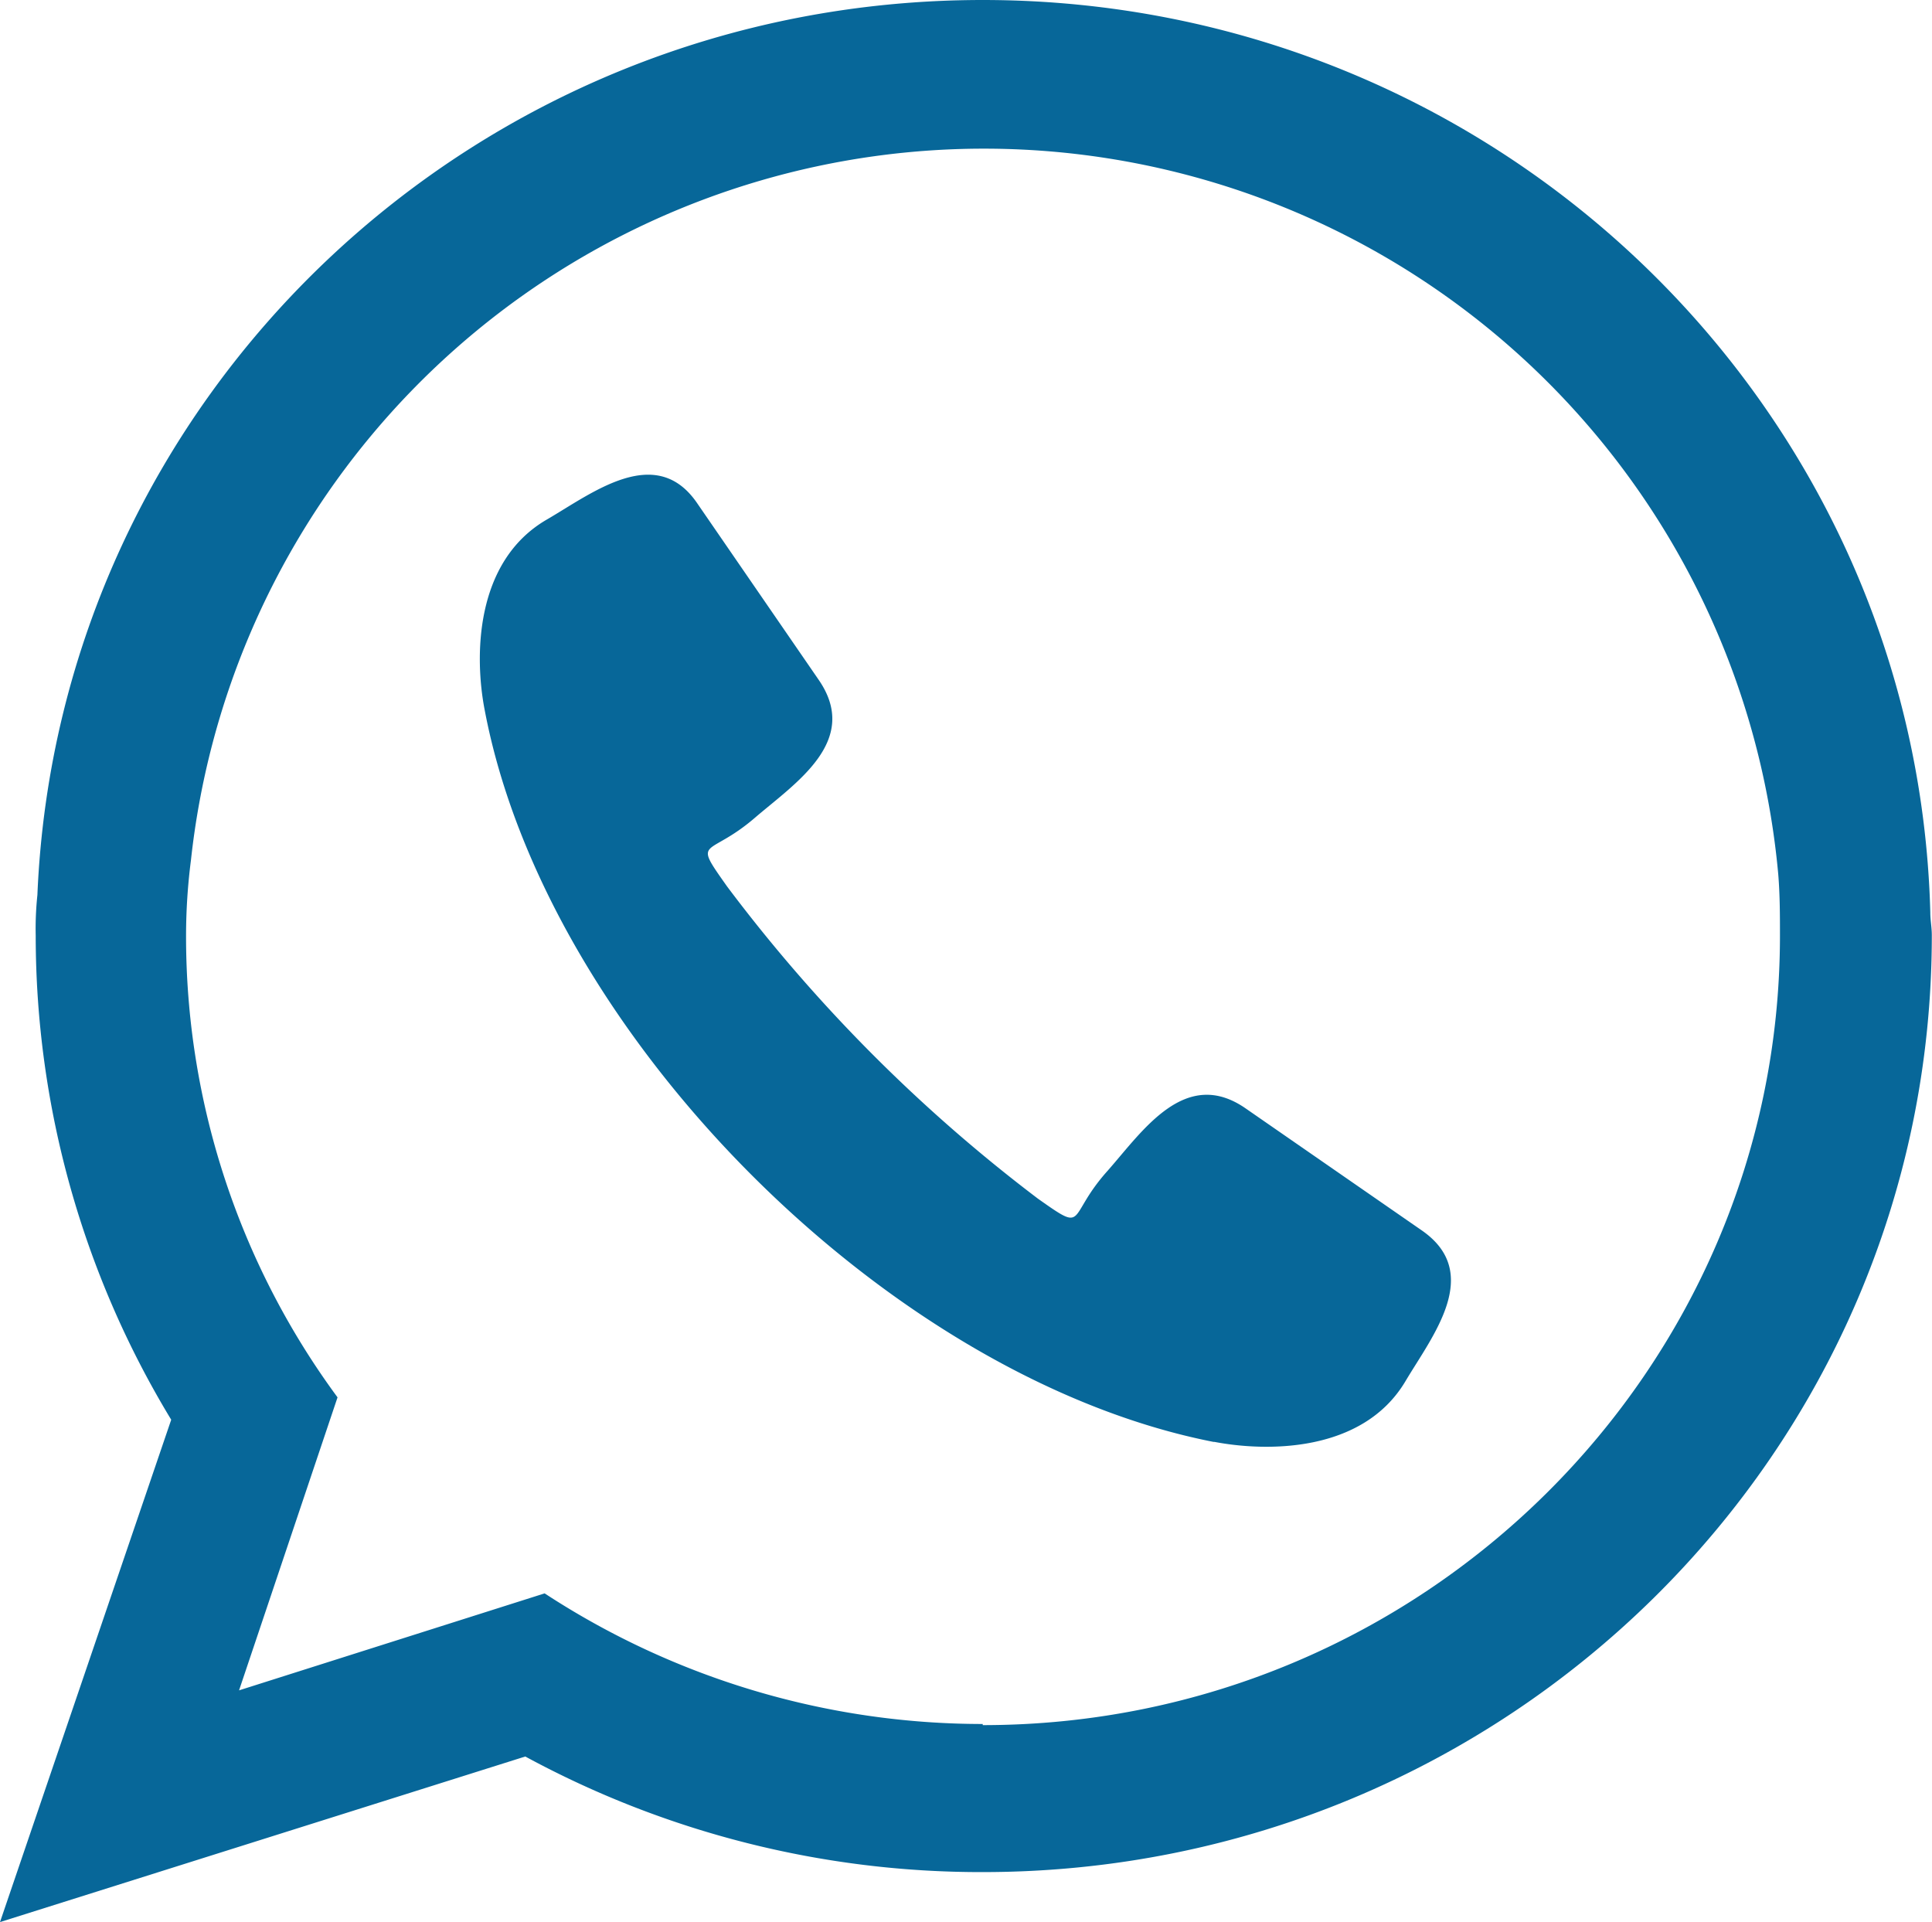
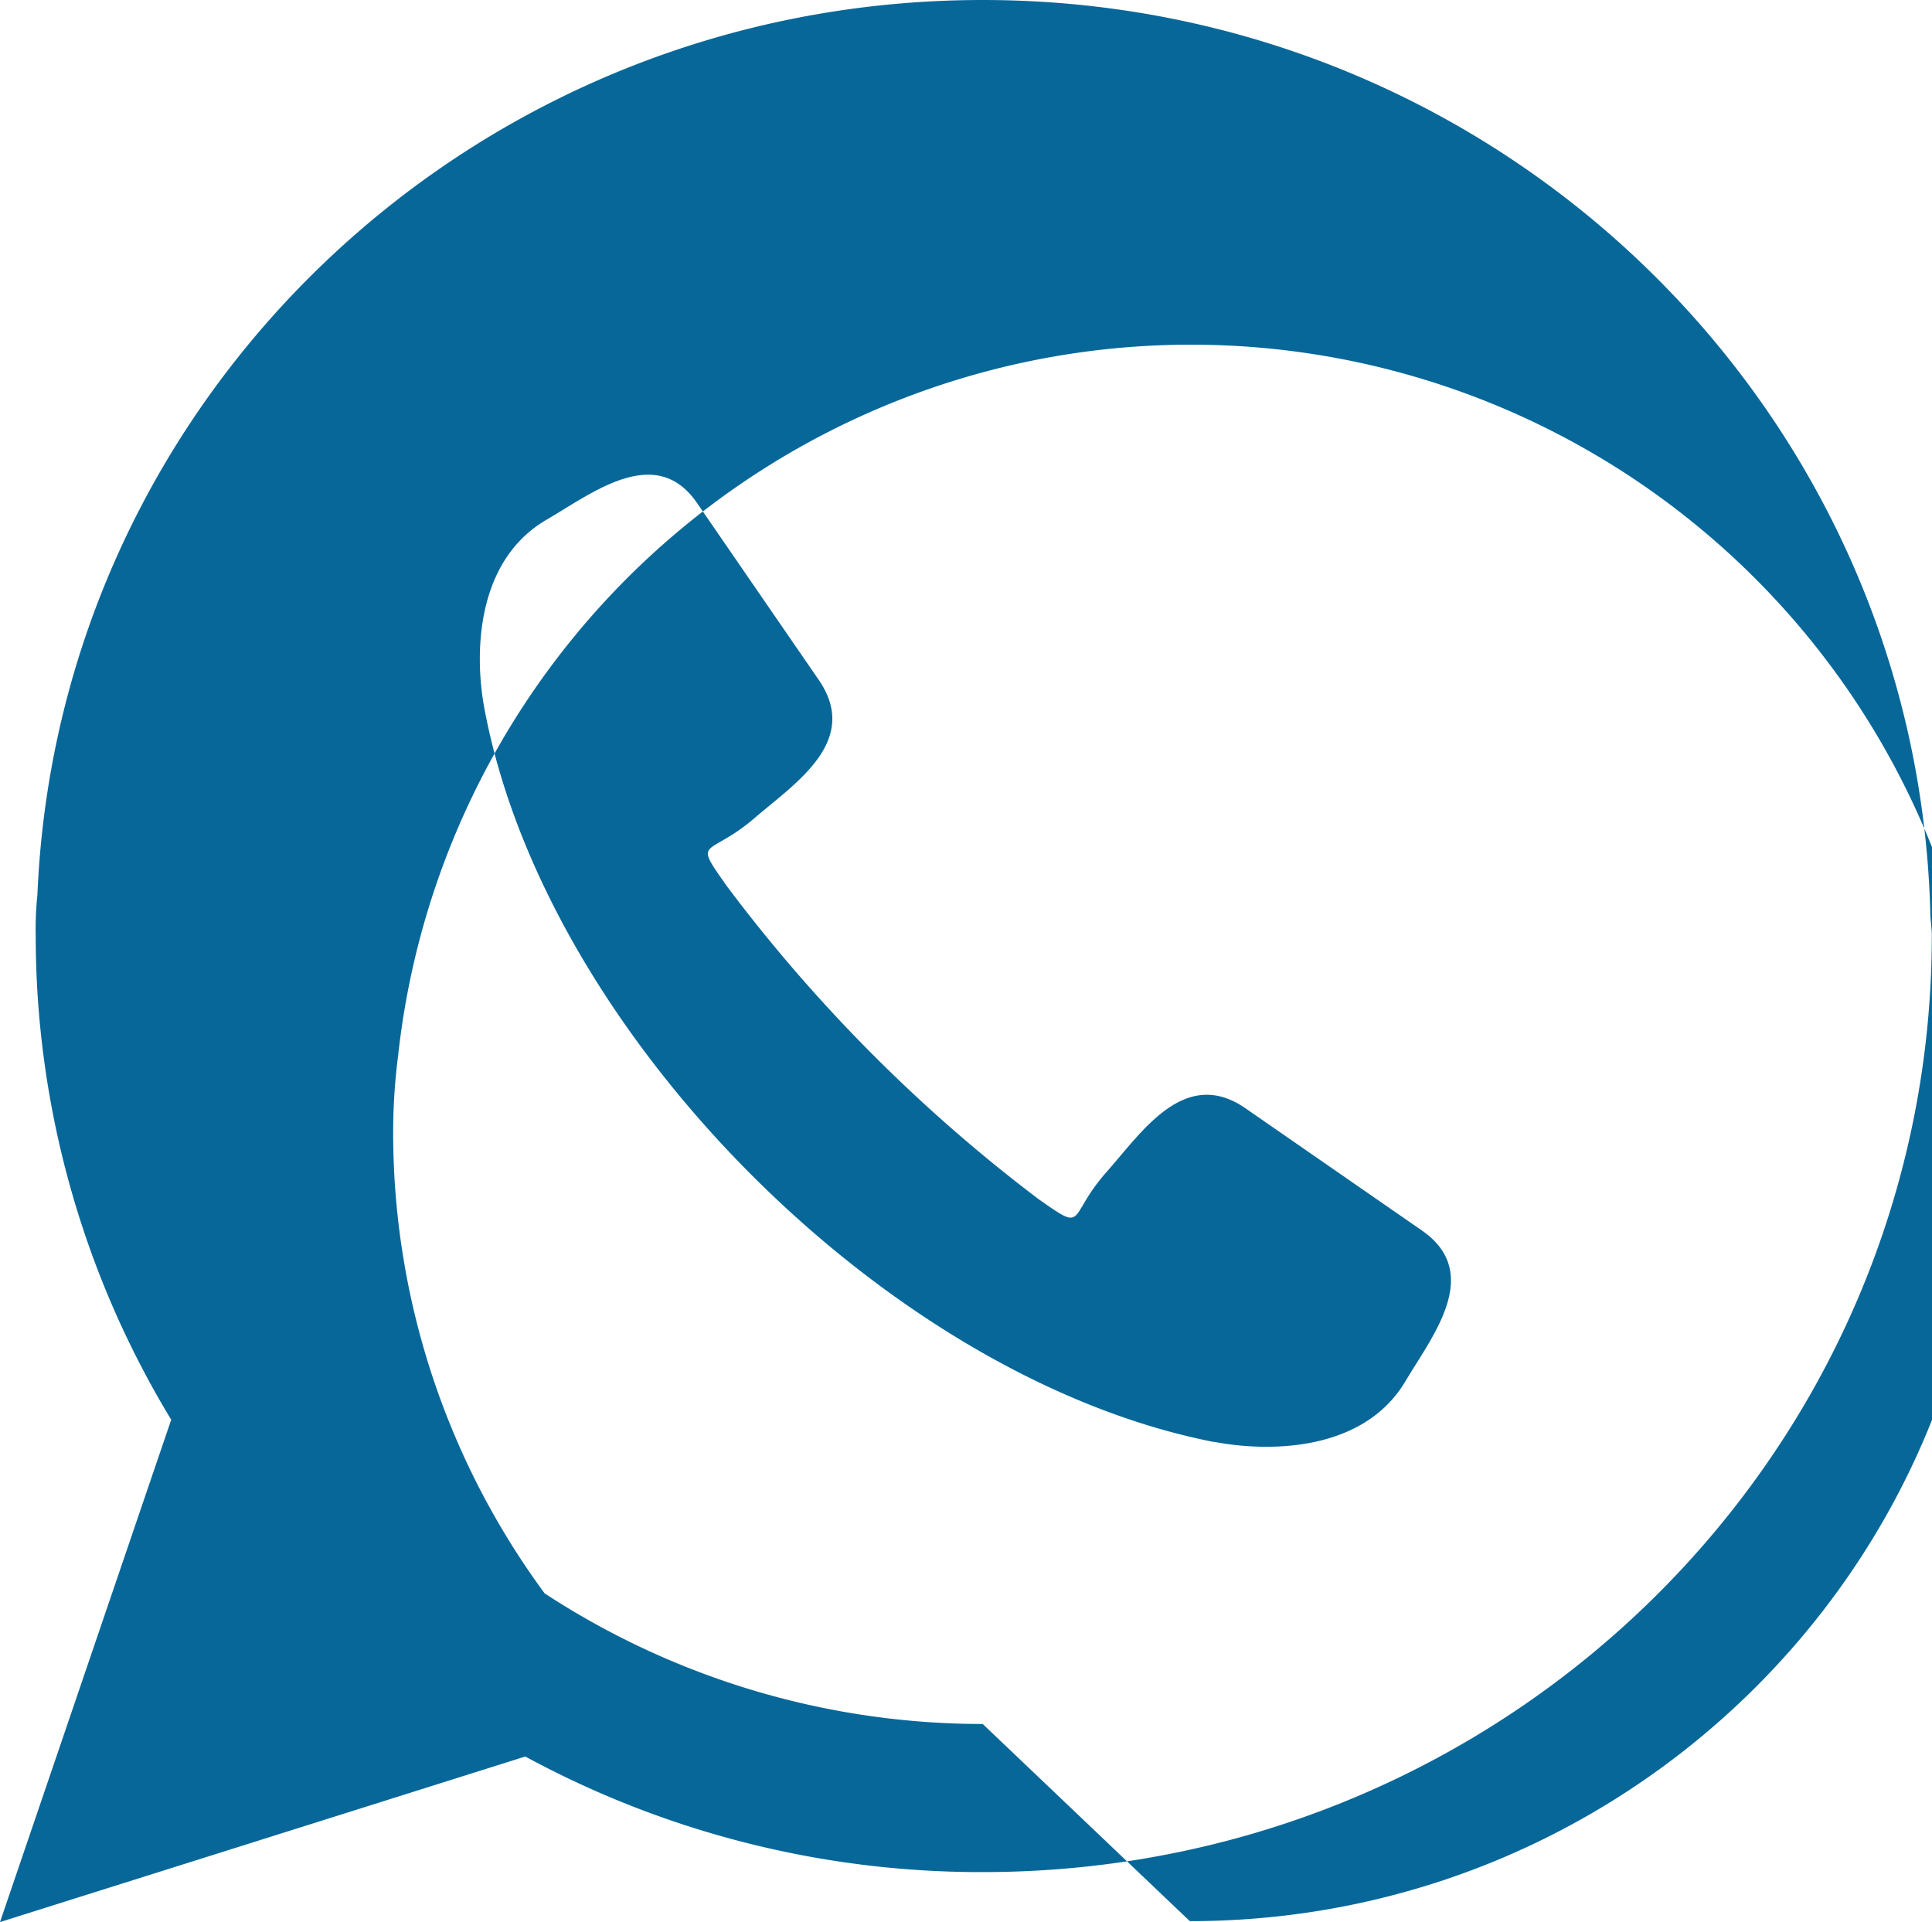
<svg xmlns="http://www.w3.org/2000/svg" id="bb146443-06e0-460f-ac9b-73154381f24f" data-name="Layer 1" viewBox="0 0 102.8 102.27">
  <defs>
    <style>.eb514d2f-c7b6-4577-995c-a2de35e07160{fill:#076799;fill-rule:evenodd;}</style>
  </defs>
  <title>SwingEyewear_WhatsApp</title>
-   <path class="eb514d2f-c7b6-4577-995c-a2de35e07160" d="M267.33,389.43c-.71-26.95-23-48.55-50.42-48.55-27.1,0-49.19,21.06-50.3,47.62a16.94,16.94,0,0,0-.09,2.15,49.67,49.67,0,0,0,7.21,25.77l-9.11,26.73,27.95-8.81a50.83,50.83,0,0,0,24.34,6.15c27.87,0,50.5-22.28,50.5-49.84,0-.45-.08-.79-.08-1.22Zm-38.09,28.18c-17.31-3.37-35.56-21.68-38.83-38.95-.54-2.77-.57-7.91,3.33-10.15,2.42-1.41,5.81-4.08,8-.82l6.44,9.36c2.25,3.26-1.25,5.5-3.39,7.34-2.53,2.18-3.36,1-1.48,3.66a84.23,84.23,0,0,0,16.54,16.61c2.65,1.87,1.48,1,3.7-1.48,1.85-2.09,4.13-5.58,7.37-3.31l9.37,6.49c3.25,2.27.54,5.61-.88,8-2.28,3.85-7.46,3.77-10.22,3.23Zm-12.33,15a42.59,42.59,0,0,1-23.31-6.95l-16.26,5.16,5.24-15.59a41.33,41.33,0,0,1-8.06-24.58,31.56,31.56,0,0,1,.26-4,42.44,42.44,0,0,1,84.46.76c.09,1.11.09,2.21.09,3.26,0,23.11-19,42-42.42,42Z" transform="translate(-164.62 -340.88)" />
+   <path class="eb514d2f-c7b6-4577-995c-a2de35e07160" d="M267.33,389.43c-.71-26.95-23-48.55-50.42-48.55-27.1,0-49.19,21.06-50.3,47.62a16.94,16.94,0,0,0-.09,2.15,49.67,49.67,0,0,0,7.21,25.77l-9.11,26.73,27.95-8.81a50.83,50.83,0,0,0,24.34,6.15c27.87,0,50.5-22.28,50.5-49.84,0-.45-.08-.79-.08-1.22Zm-38.09,28.18c-17.31-3.37-35.56-21.68-38.83-38.95-.54-2.77-.57-7.91,3.33-10.15,2.42-1.41,5.81-4.08,8-.82l6.44,9.36c2.25,3.26-1.25,5.5-3.39,7.34-2.53,2.18-3.36,1-1.48,3.66a84.23,84.23,0,0,0,16.54,16.61c2.65,1.87,1.48,1,3.7-1.48,1.85-2.09,4.13-5.58,7.37-3.31l9.37,6.49c3.25,2.27.54,5.61-.88,8-2.28,3.85-7.46,3.77-10.22,3.23Zm-12.33,15a42.59,42.59,0,0,1-23.31-6.95a41.33,41.33,0,0,1-8.06-24.58,31.56,31.56,0,0,1,.26-4,42.44,42.44,0,0,1,84.46.76c.09,1.11.09,2.21.09,3.26,0,23.11-19,42-42.42,42Z" transform="translate(-164.62 -340.88)" />
</svg>